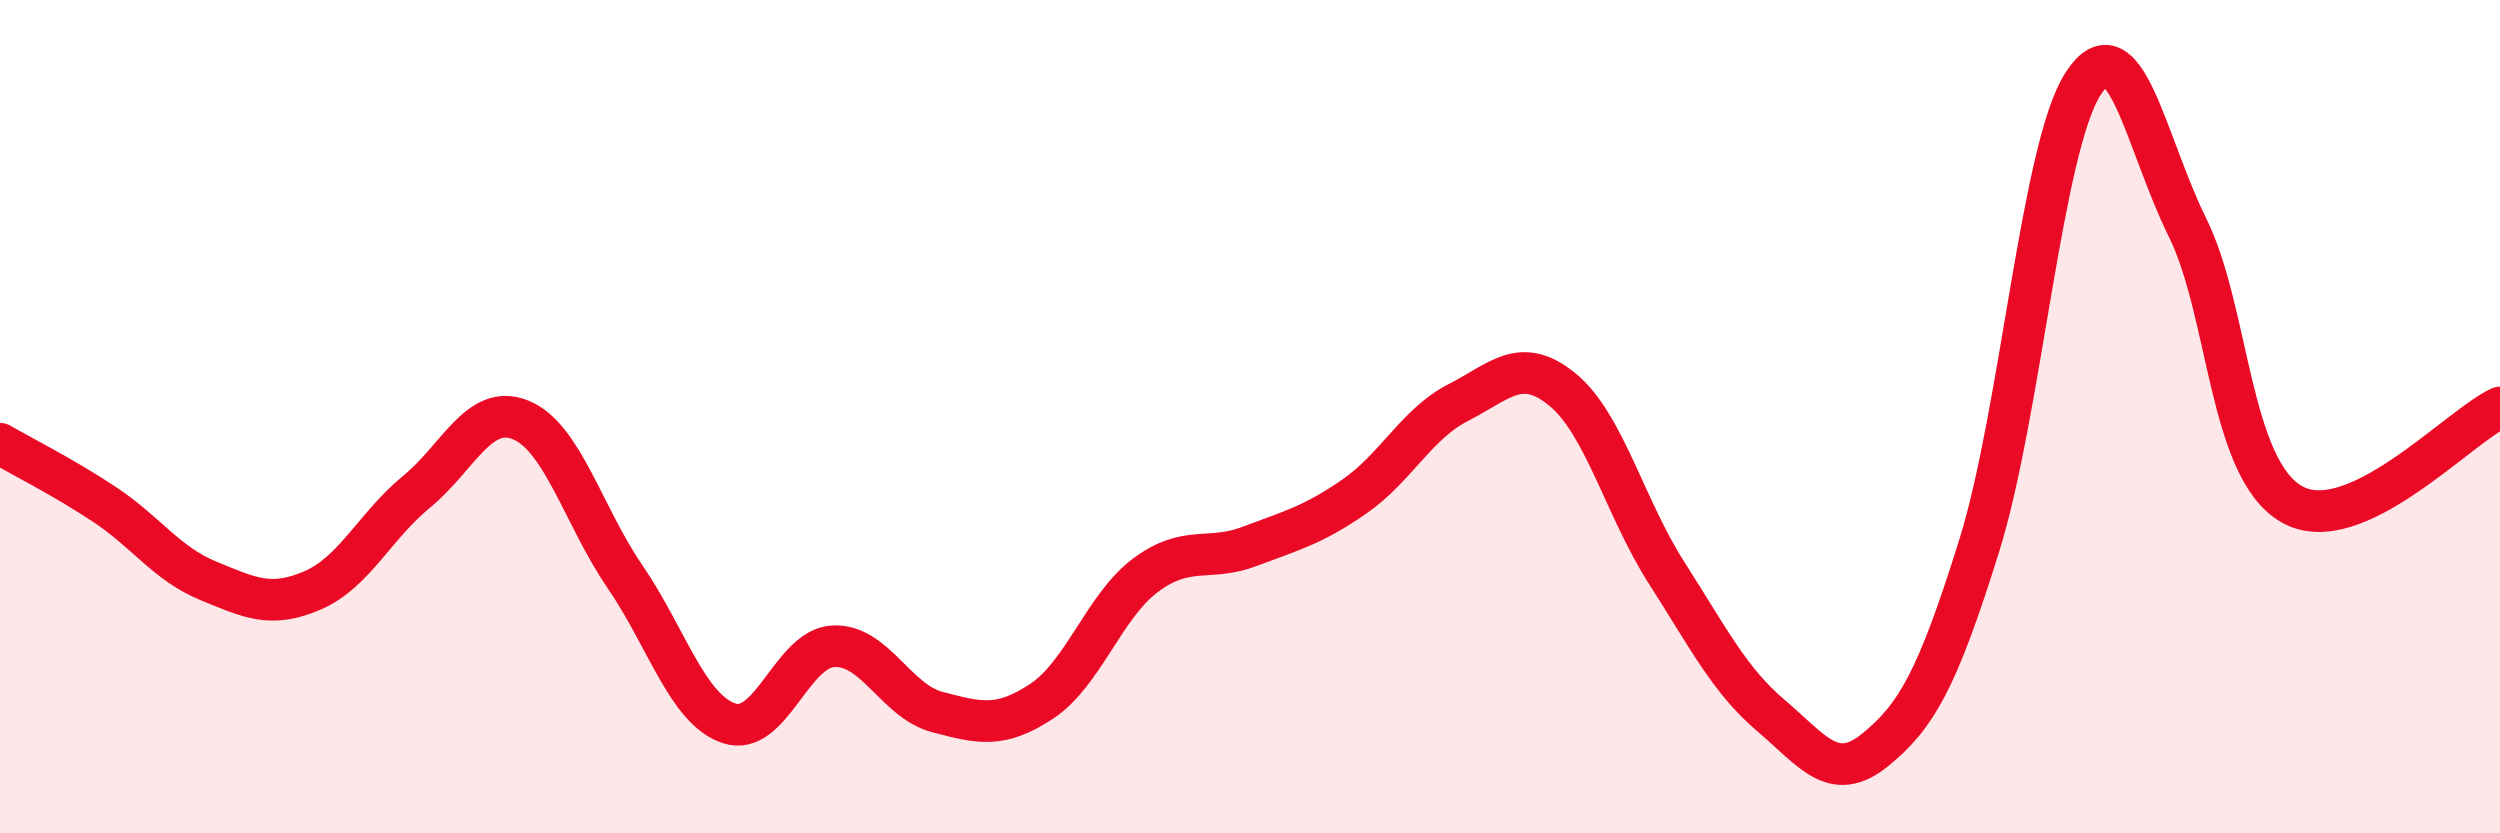
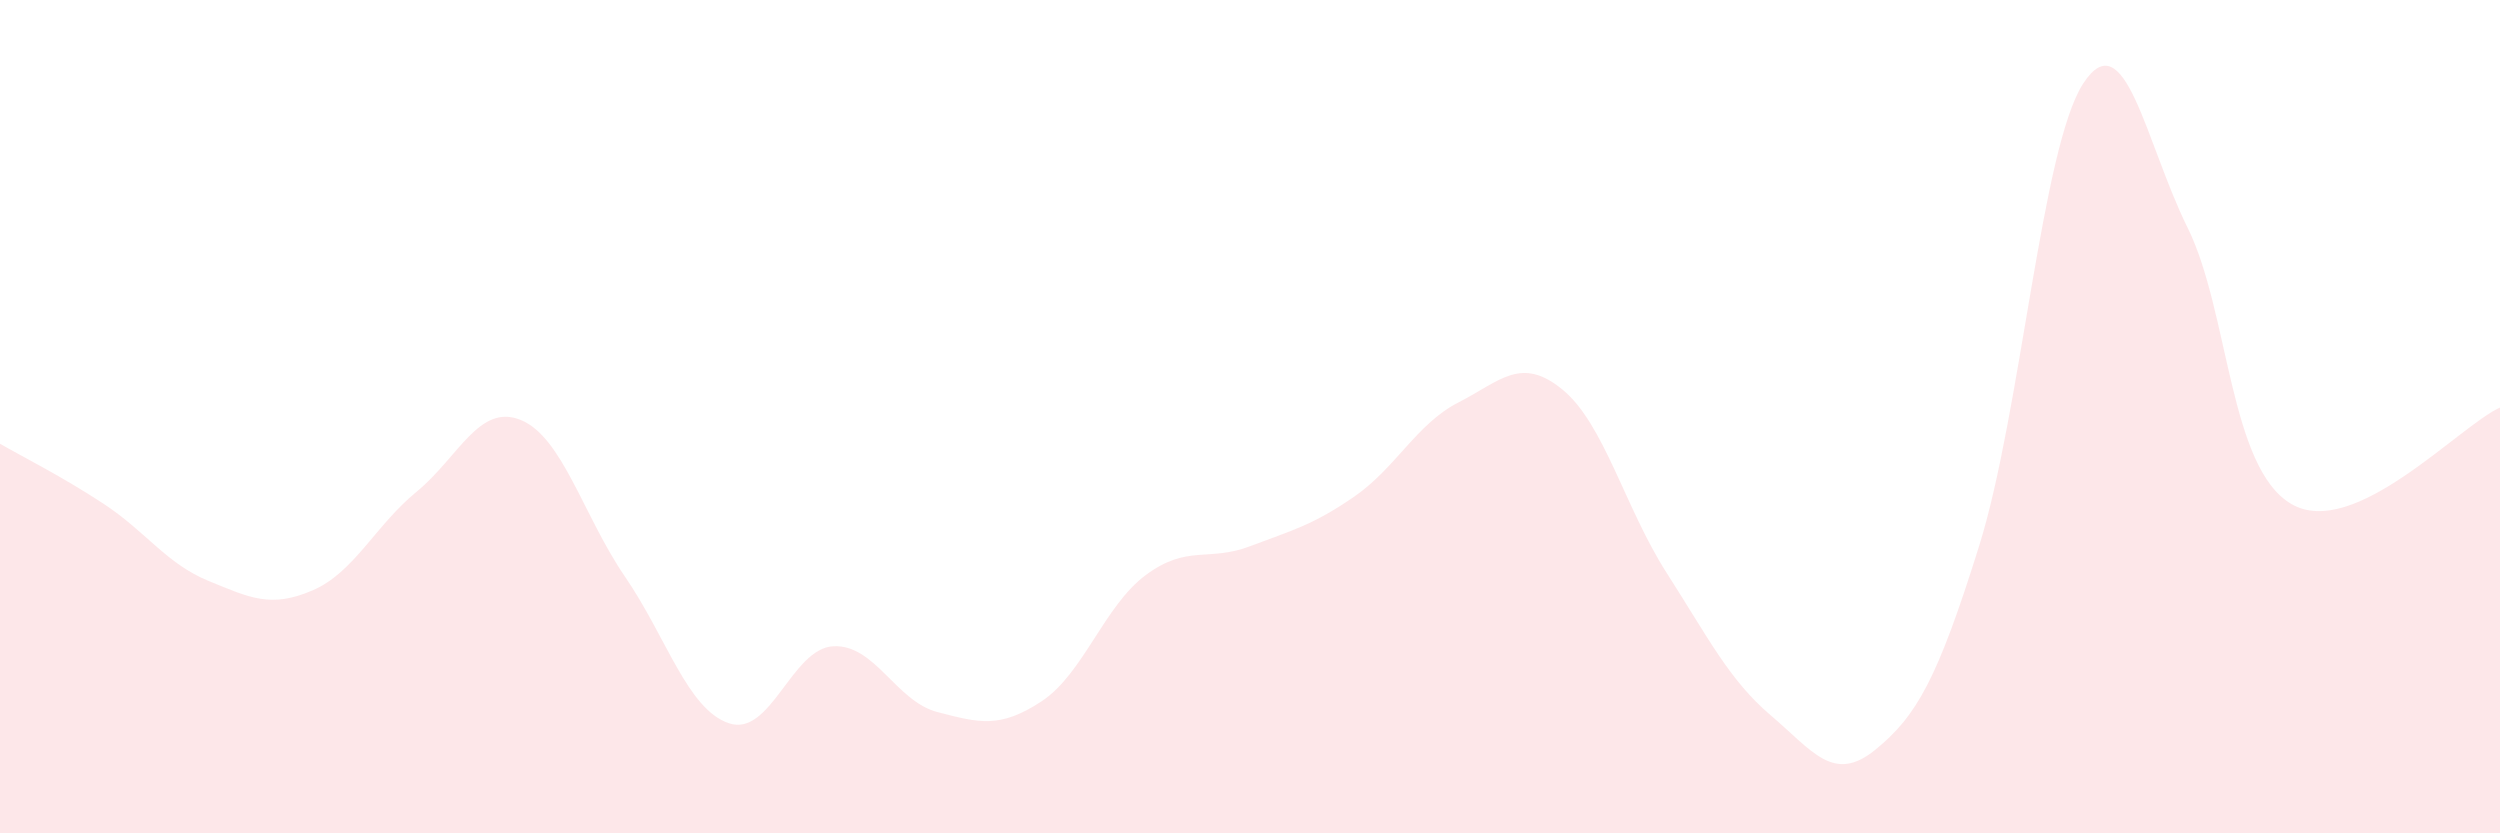
<svg xmlns="http://www.w3.org/2000/svg" width="60" height="20" viewBox="0 0 60 20">
  <path d="M 0,10.65 C 0.5,10.94 1.5,11.44 2.5,12.1 C 3.5,12.76 4,13.53 5,13.94 C 6,14.35 6.5,14.6 7.5,14.17 C 8.5,13.74 9,12.62 10,11.8 C 11,10.98 11.5,9.67 12.5,10.08 C 13.5,10.49 14,12.38 15,13.84 C 16,15.3 16.5,17.03 17.5,17.36 C 18.5,17.69 19,15.56 20,15.51 C 21,15.46 21.5,16.83 22.5,17.09 C 23.5,17.35 24,17.49 25,16.83 C 26,16.17 26.5,14.54 27.5,13.8 C 28.5,13.06 29,13.49 30,13.11 C 31,12.73 31.5,12.61 32.5,11.92 C 33.5,11.23 34,10.17 35,9.66 C 36,9.15 36.5,8.53 37.5,9.35 C 38.5,10.17 39,12.19 40,13.75 C 41,15.31 41.5,16.32 42.5,17.17 C 43.5,18.02 44,18.81 45,18 C 46,17.19 46.5,16.3 47.5,13.1 C 48.5,9.9 49,3.53 50,2 C 51,0.47 51.5,3.44 52.5,5.46 C 53.5,7.48 53.5,11.24 55,12.1 C 56.5,12.96 59,10.24 60,9.78L60 20L0 20Z" fill="#EB0A25" opacity="0.1" stroke-linecap="round" stroke-linejoin="round" />
-   <path d="M 0,10.65 C 0.5,10.94 1.5,11.44 2.5,12.1 C 3.5,12.76 4,13.53 5,13.94 C 6,14.35 6.5,14.6 7.5,14.17 C 8.5,13.74 9,12.62 10,11.8 C 11,10.98 11.5,9.67 12.5,10.08 C 13.5,10.49 14,12.38 15,13.84 C 16,15.3 16.5,17.03 17.5,17.36 C 18.5,17.69 19,15.56 20,15.51 C 21,15.46 21.5,16.83 22.5,17.09 C 23.5,17.35 24,17.49 25,16.83 C 26,16.17 26.5,14.54 27.5,13.8 C 28.5,13.06 29,13.49 30,13.11 C 31,12.73 31.5,12.61 32.5,11.92 C 33.5,11.23 34,10.17 35,9.66 C 36,9.15 36.5,8.53 37.5,9.35 C 38.5,10.17 39,12.19 40,13.75 C 41,15.31 41.5,16.32 42.5,17.17 C 43.5,18.02 44,18.81 45,18 C 46,17.19 46.5,16.3 47.5,13.1 C 48.5,9.9 49,3.53 50,2 C 51,0.47 51.5,3.44 52.5,5.46 C 53.5,7.48 53.5,11.24 55,12.1 C 56.5,12.96 59,10.24 60,9.78" stroke="#EB0A25" stroke-width="1" fill="none" stroke-linecap="round" stroke-linejoin="round" />
</svg>